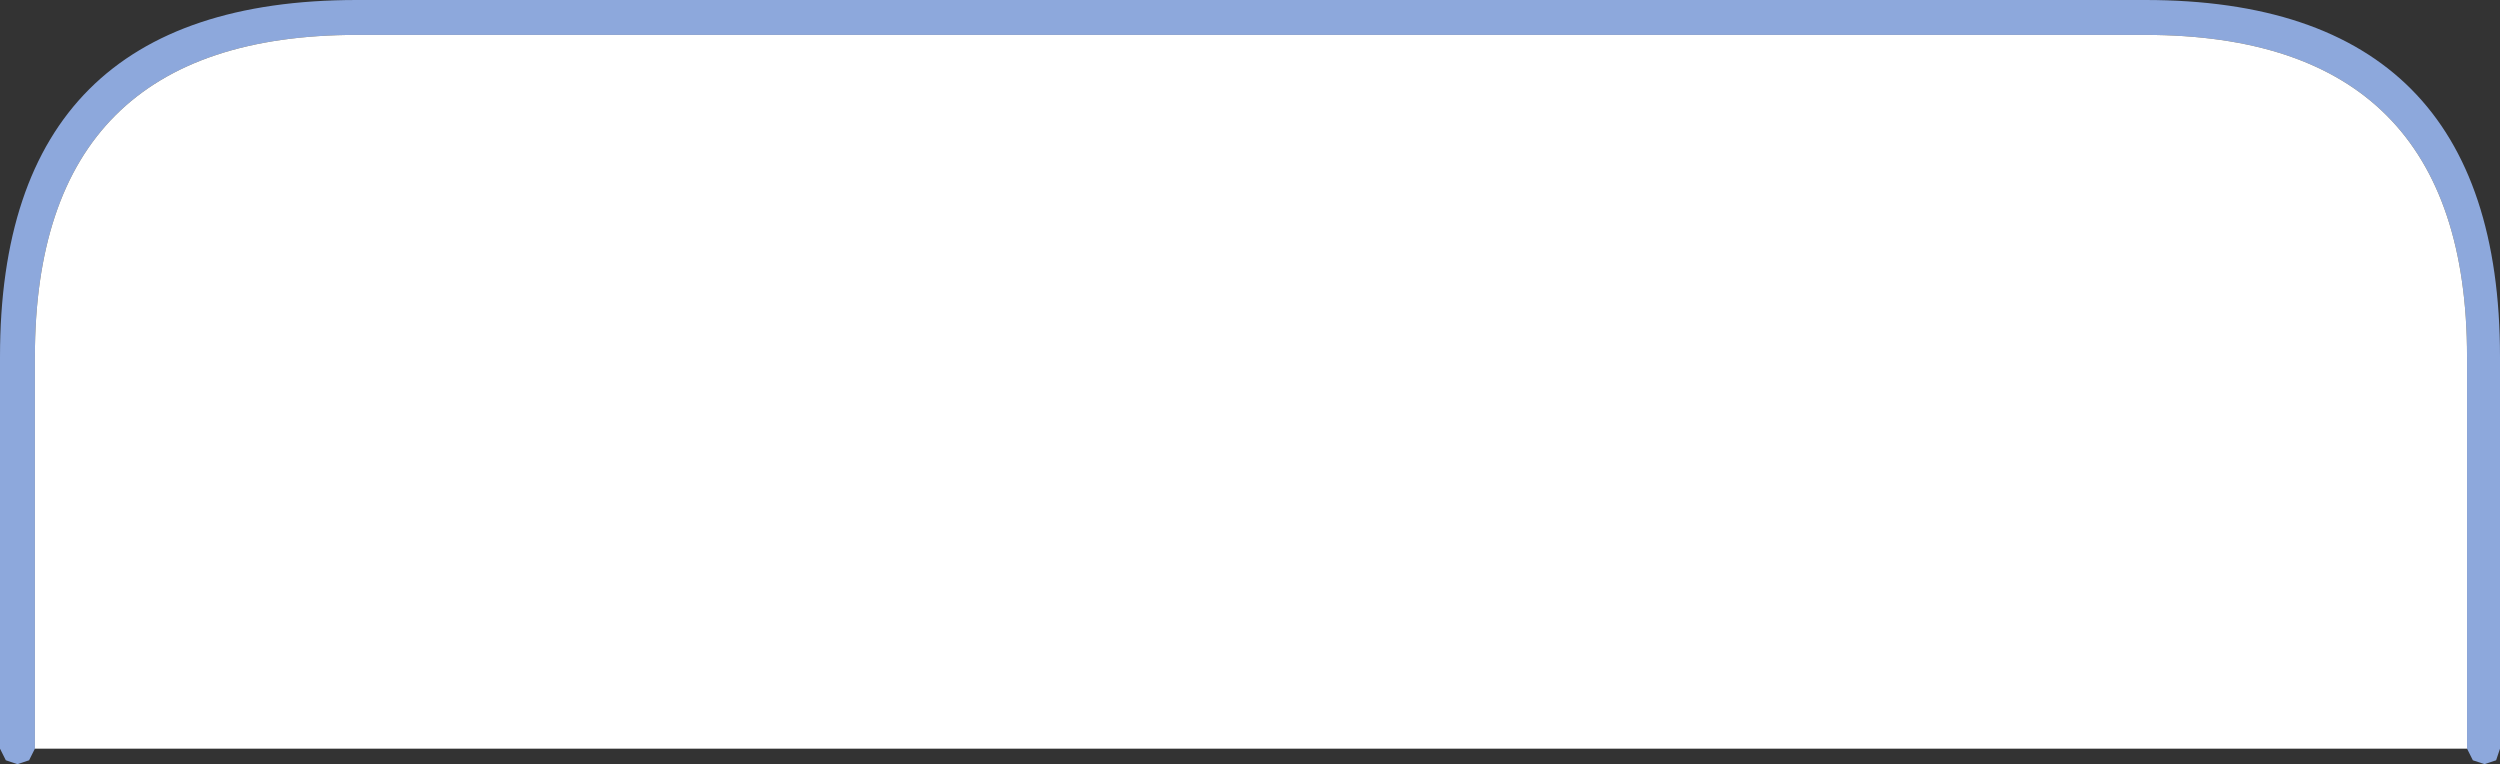
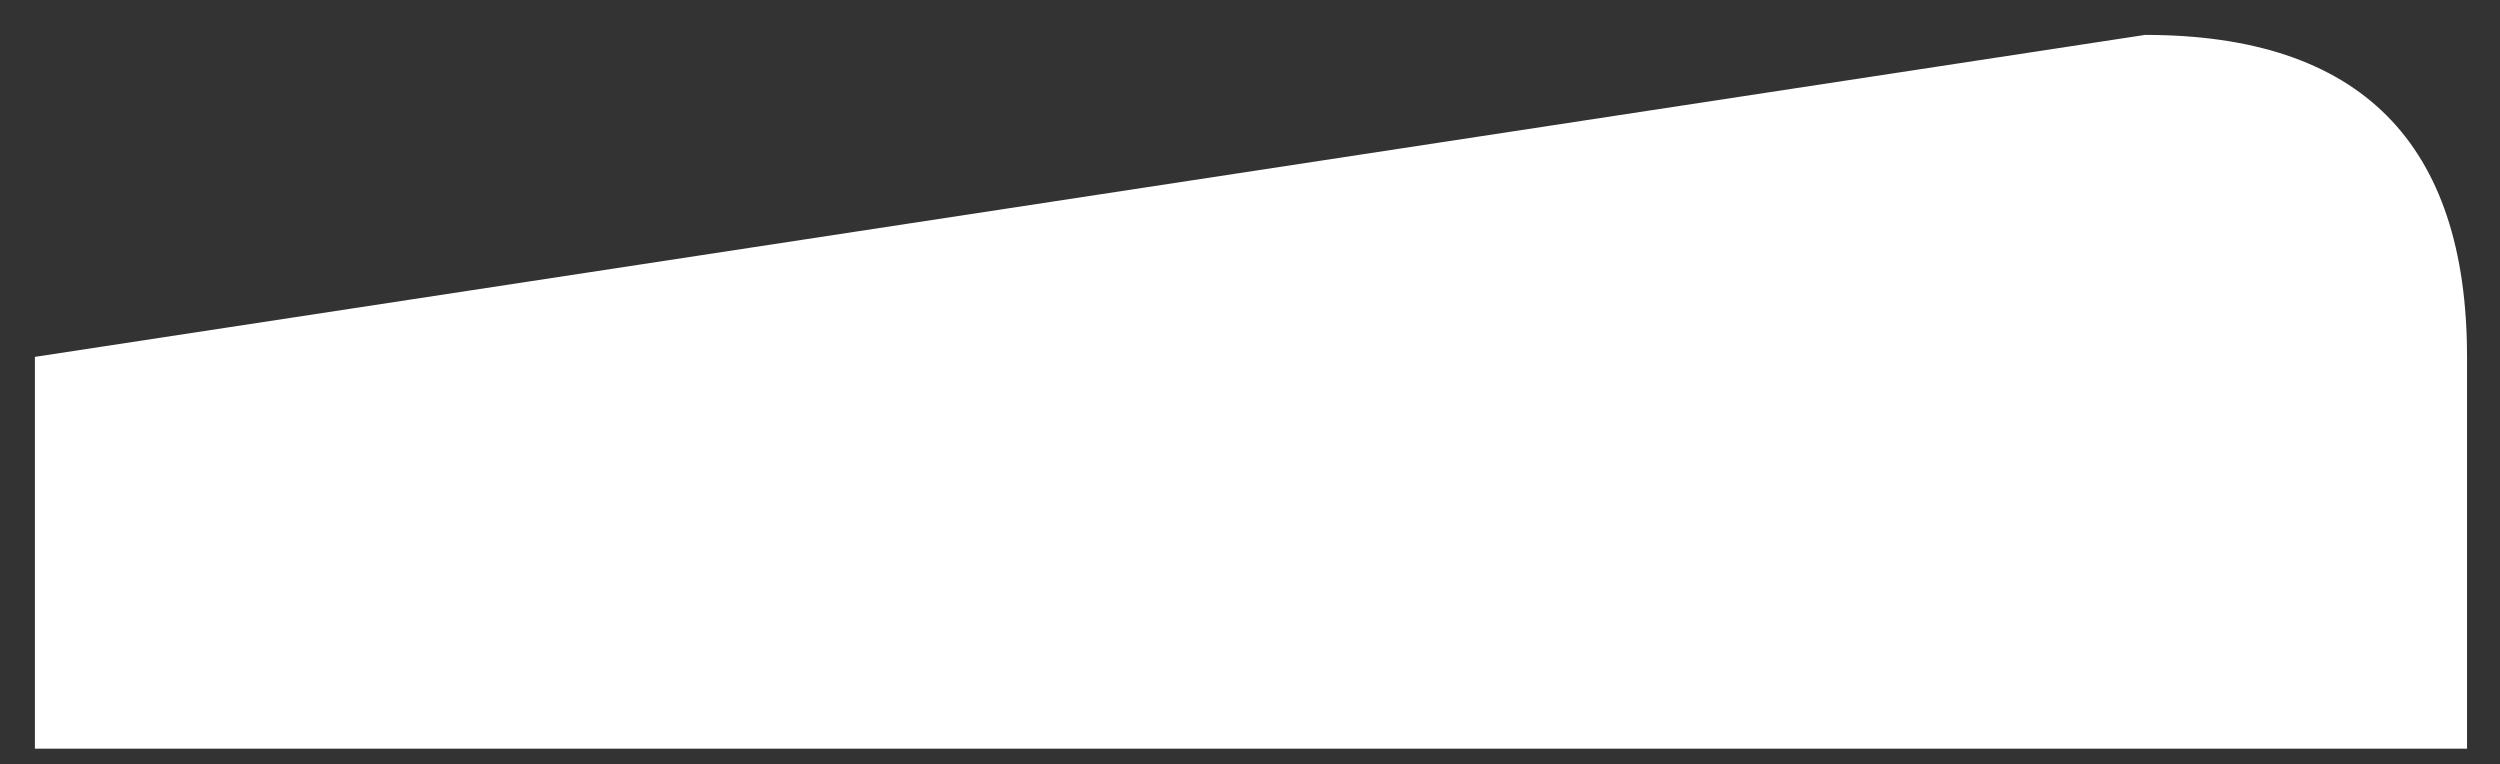
<svg xmlns="http://www.w3.org/2000/svg" height="19.7px" width="64.45px">
  <rect width="100%" height="100%" fill="#333333" stroke="none" />
  <g transform="matrix(1.0, 0.0, 0.0, 1.0, 0.0, 0.0)">
-     <path d="M63.6 19.3 L63.6 9.2 Q63.6 0.9 55.3 0.9 L9.2 0.9 Q0.9 0.9 0.9 9.2 L0.9 19.3 0.75 19.6 0.45 19.7 0.15 19.6 0.0 19.3 0.0 9.2 Q0.0 0.0 9.2 0.0 L55.3 0.0 Q64.45 0.0 64.45 9.2 L64.45 19.3 64.35 19.6 64.05 19.7 63.75 19.6 63.6 19.3" fill="#8da8dc" fill-rule="evenodd" stroke="none" />
-     <path d="M0.9 19.3 L0.9 9.2 Q0.9 0.9 9.2 0.9 L55.3 0.9 Q63.6 0.9 63.6 9.2 L63.6 19.3 0.9 19.3" fill="#ffffff" fill-rule="evenodd" stroke="none" />
+     <path d="M0.9 19.3 L0.9 9.2 L55.3 0.9 Q63.6 0.9 63.6 9.2 L63.6 19.3 0.9 19.3" fill="#ffffff" fill-rule="evenodd" stroke="none" />
  </g>
</svg>